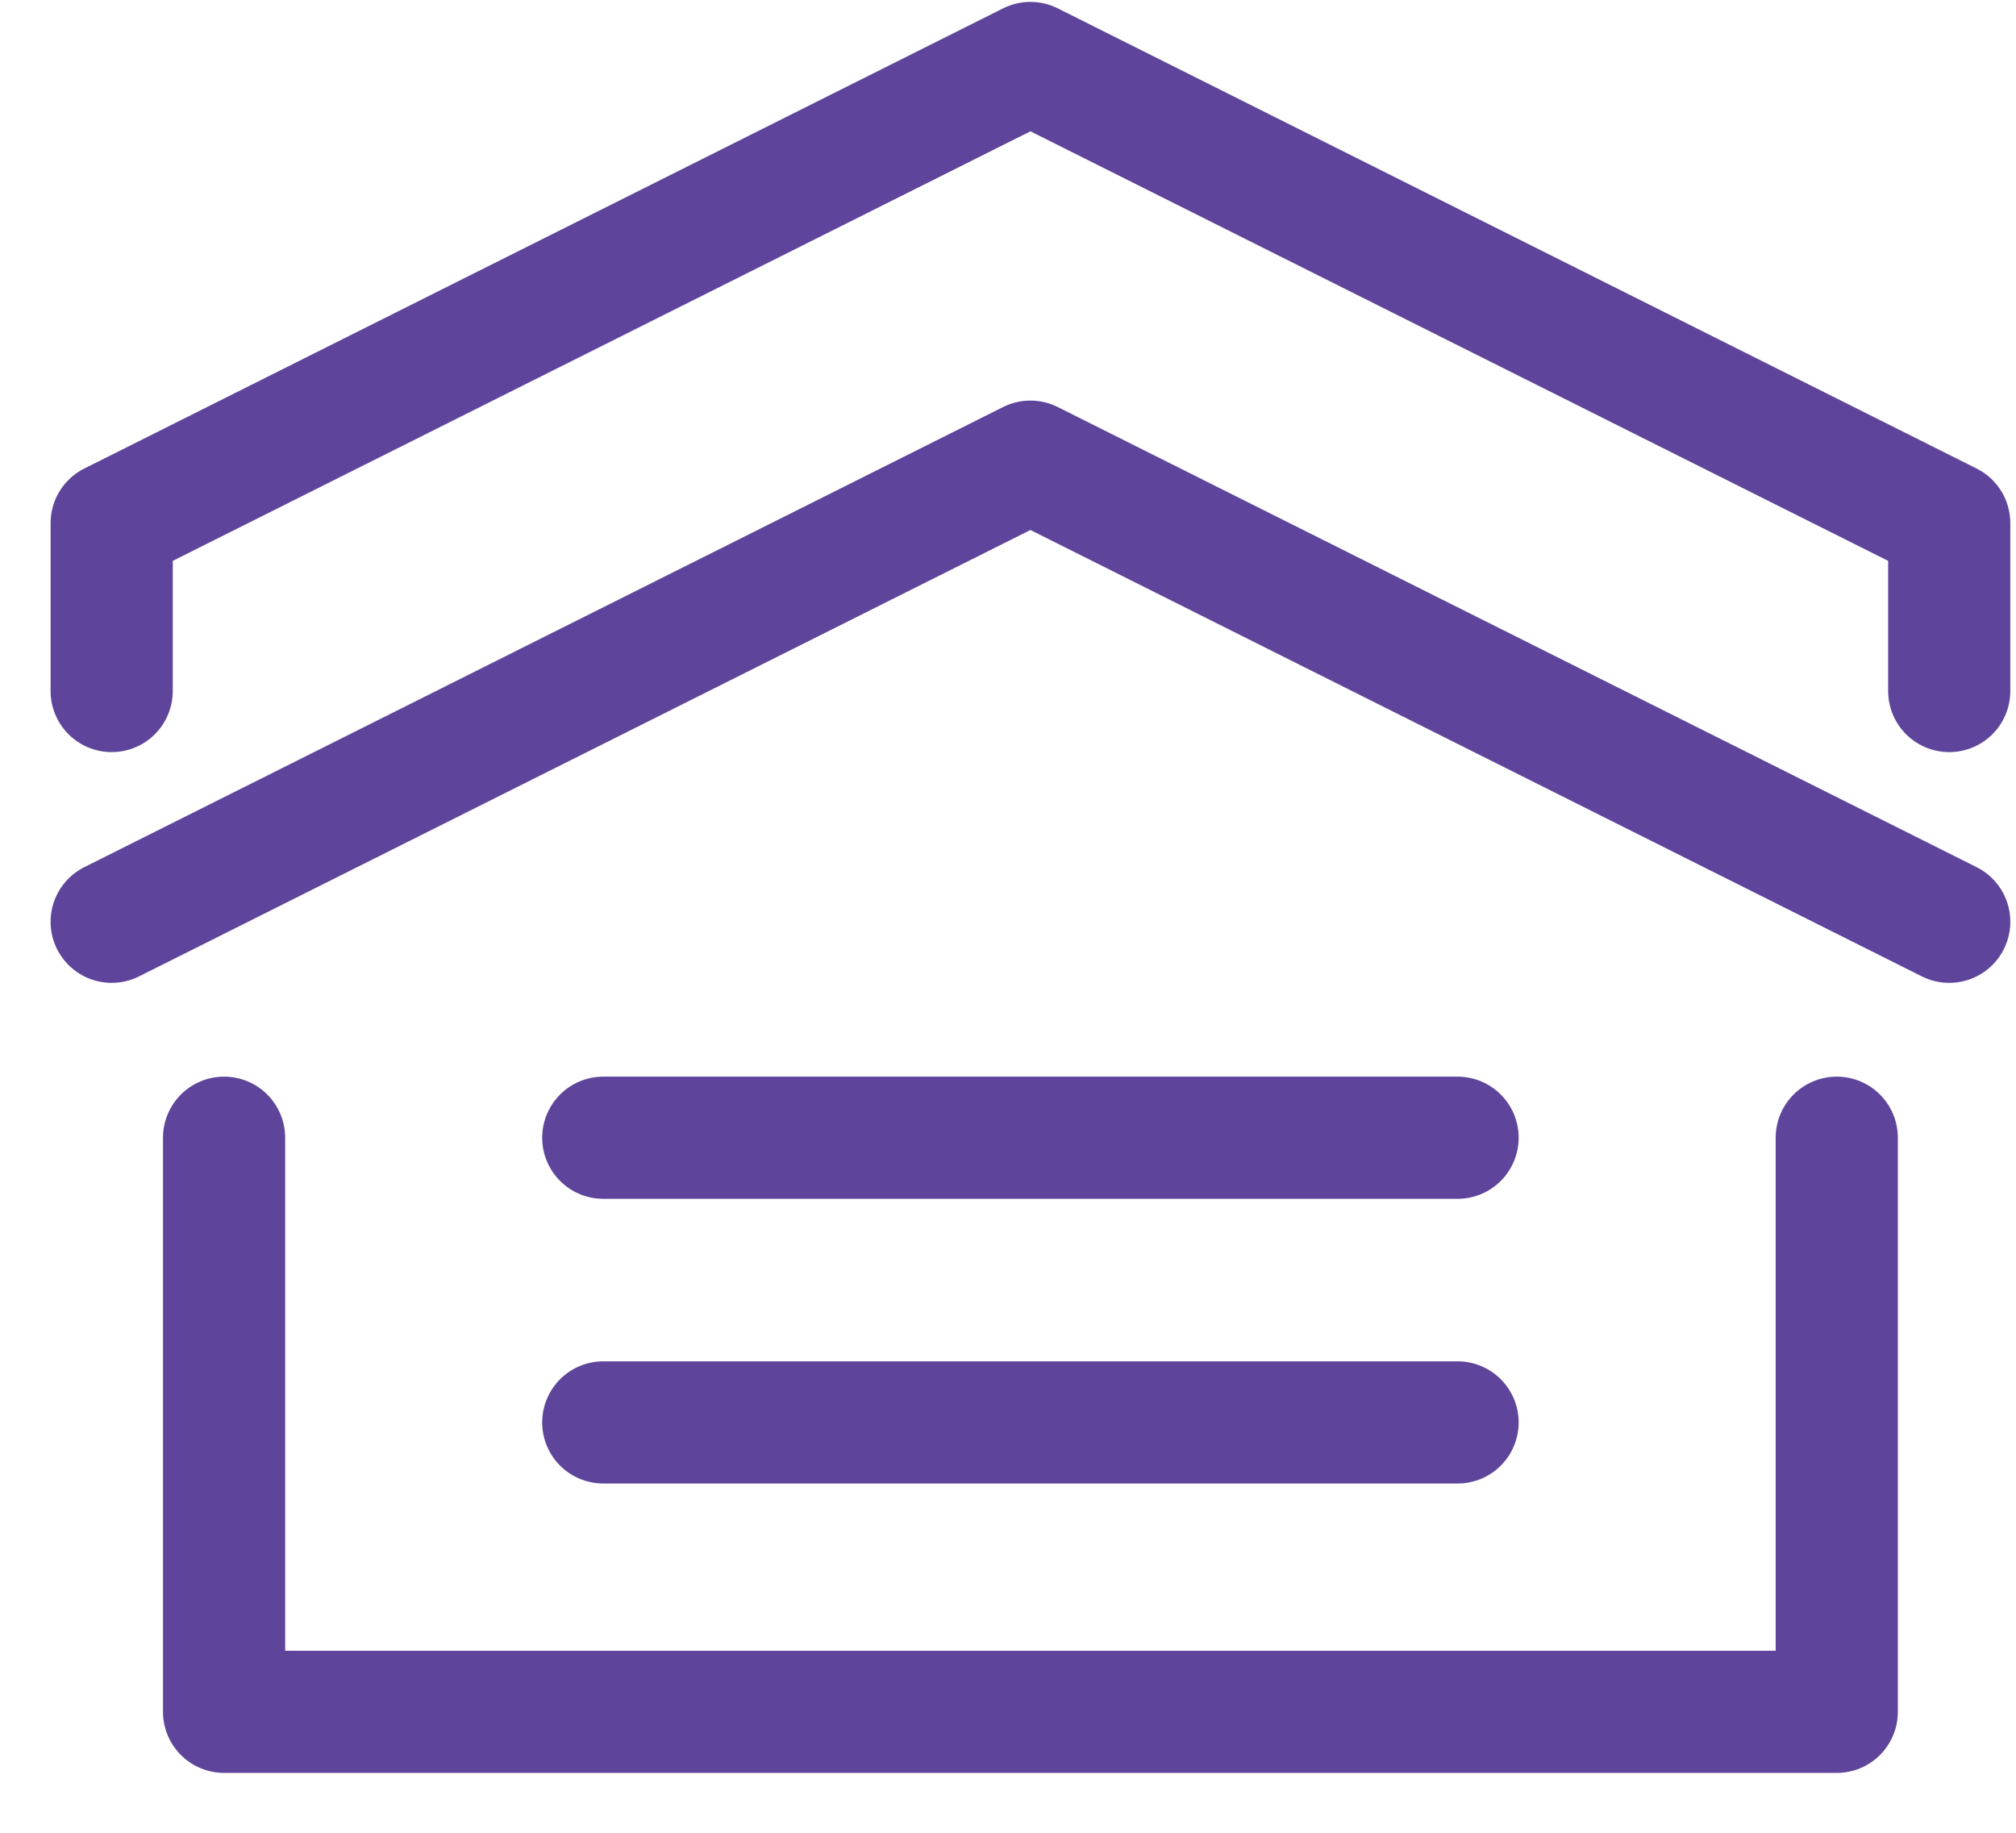
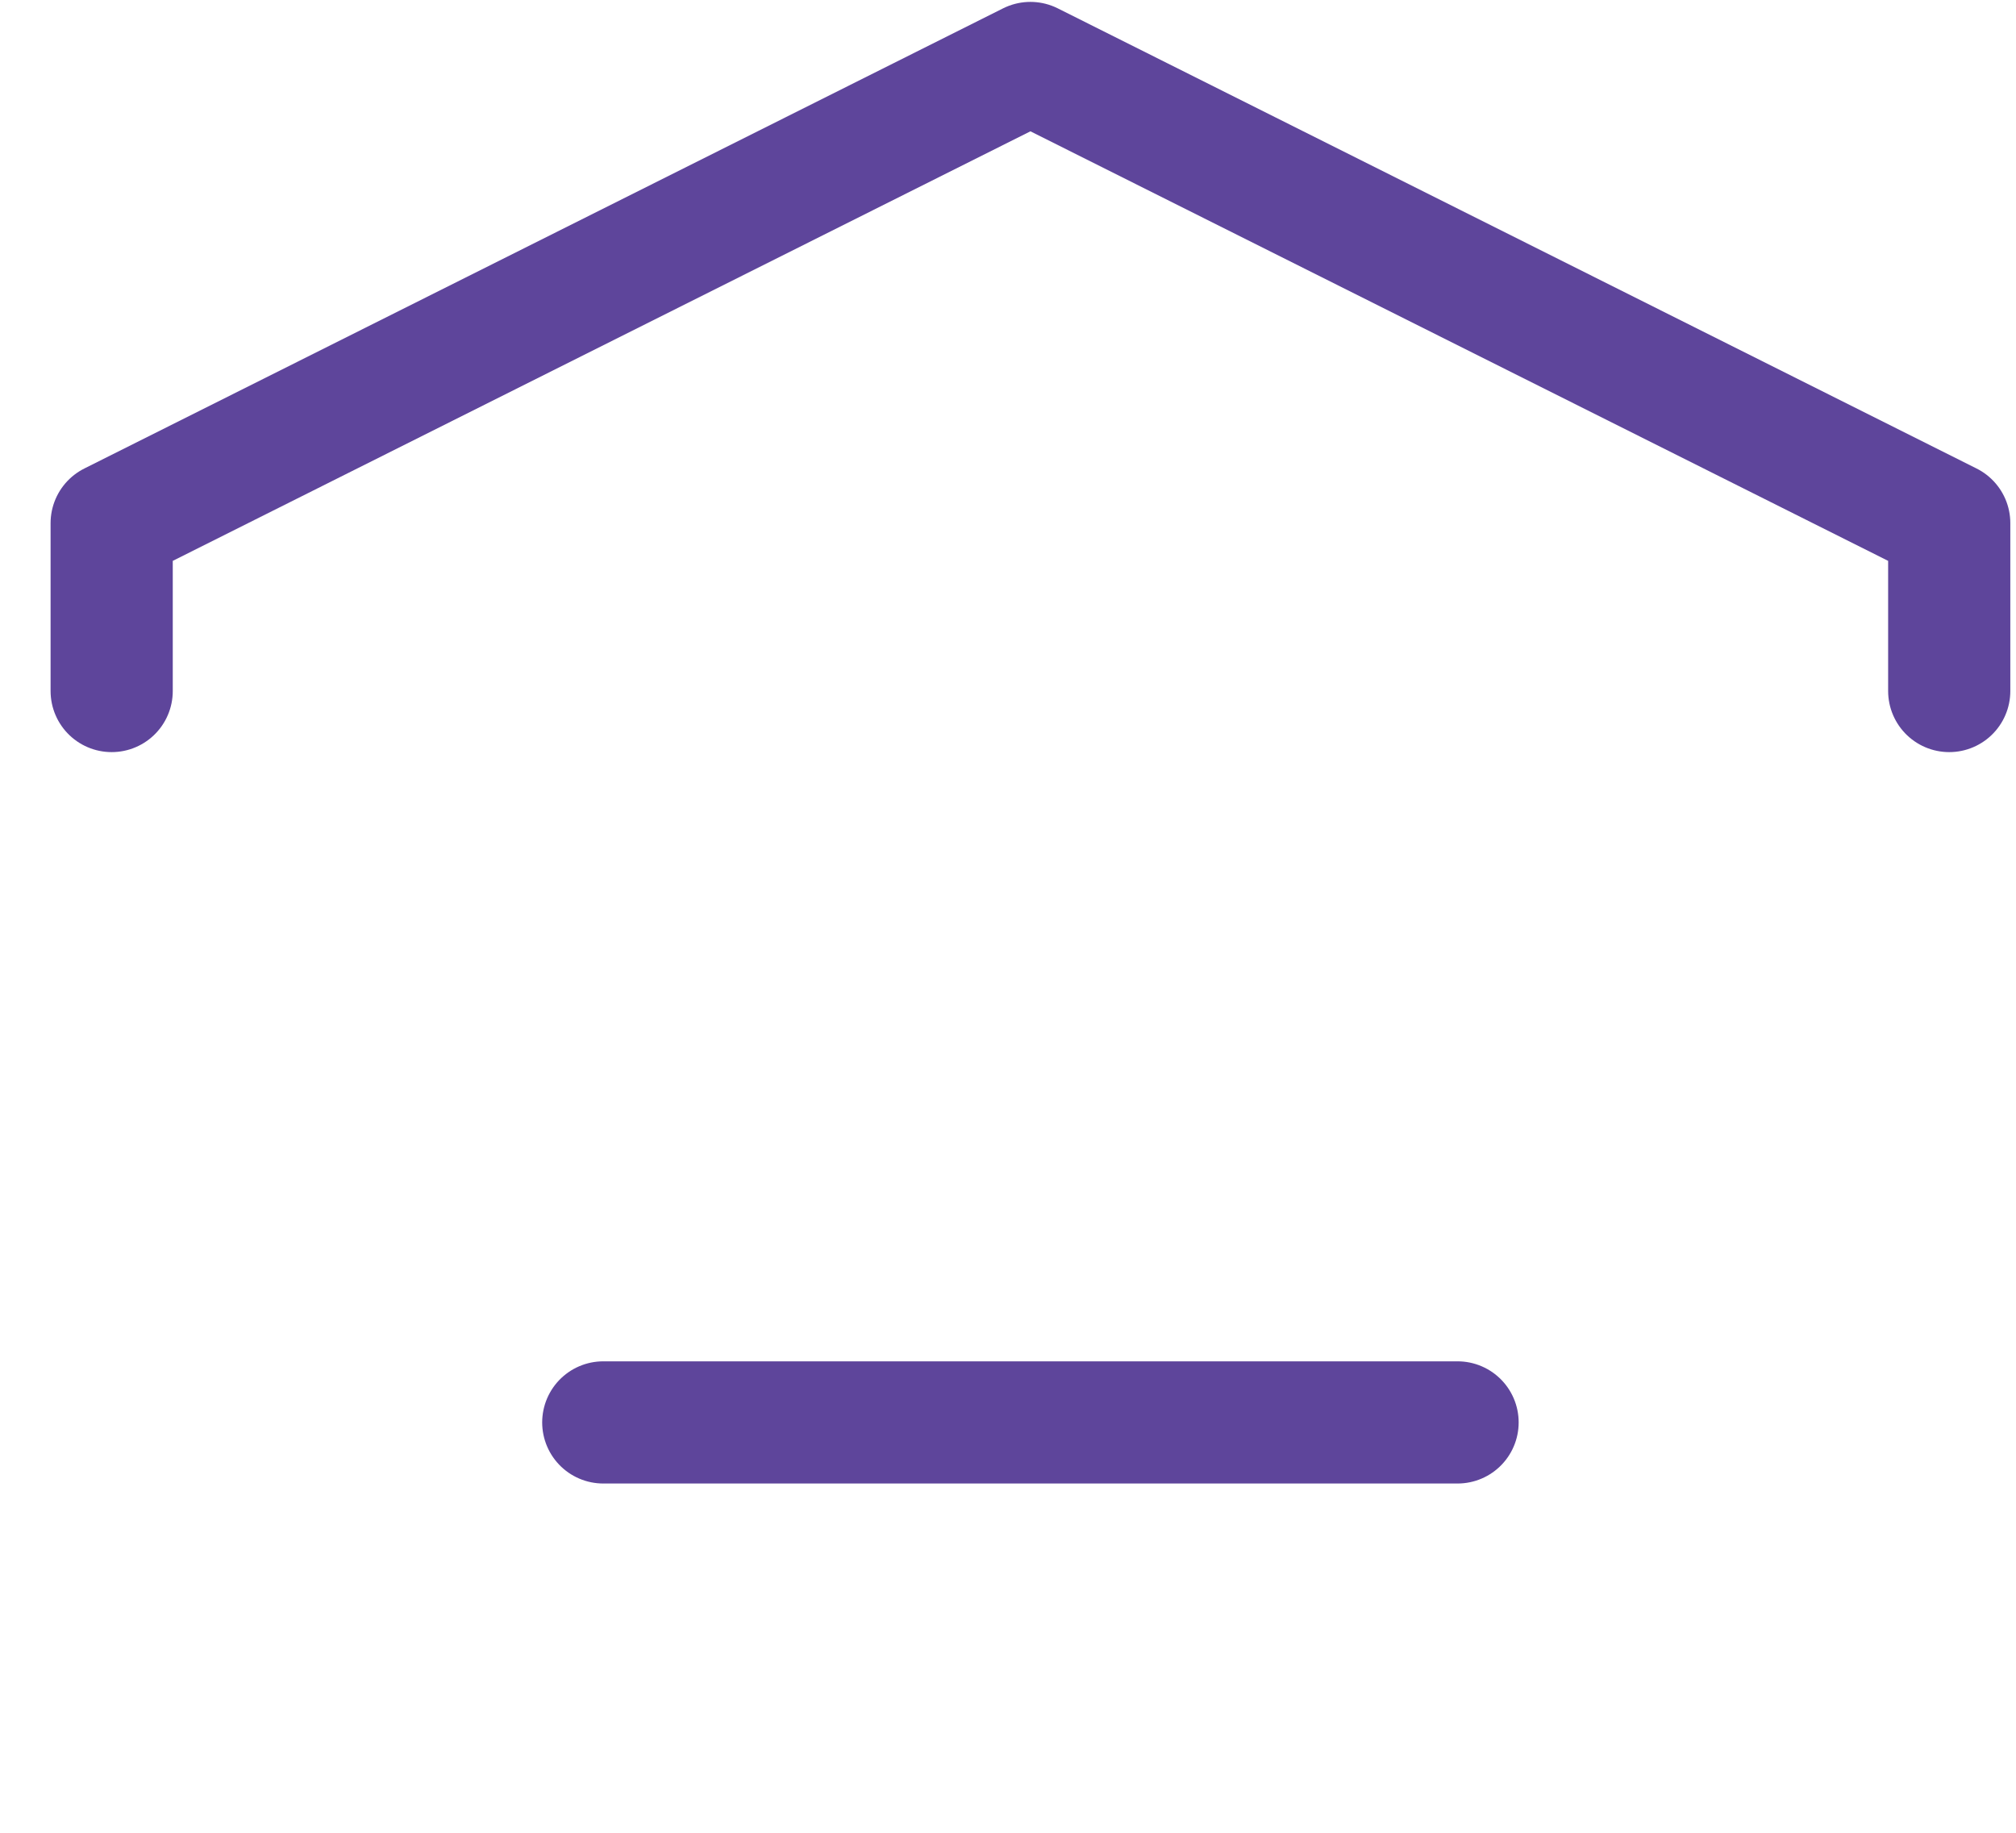
<svg xmlns="http://www.w3.org/2000/svg" width="33" height="30" viewBox="0 0 33 30" fill="none">
  <path d="M31.907 11.311V8.563L16.867 1.031L1.828 8.563V11.311" stroke="#5E459B" stroke-width="2" stroke-linecap="round" stroke-linejoin="round" />
-   <path d="M31.907 15.088L16.867 7.557L1.828 15.088" stroke="#5E459B" stroke-width="2" stroke-linecap="round" stroke-linejoin="round" />
-   <path d="M23.859 18.623H9.875" stroke="#5E459B" stroke-width="2" stroke-linecap="round" stroke-linejoin="round" />
  <path d="M23.859 23.283H9.875" stroke="#5E459B" stroke-width="2" stroke-linecap="round" stroke-linejoin="round" />
-   <path d="M3.668 18.623V28.02H30.066V18.623" stroke="#5E459B" stroke-width="2" stroke-linecap="round" stroke-linejoin="round" />
</svg>